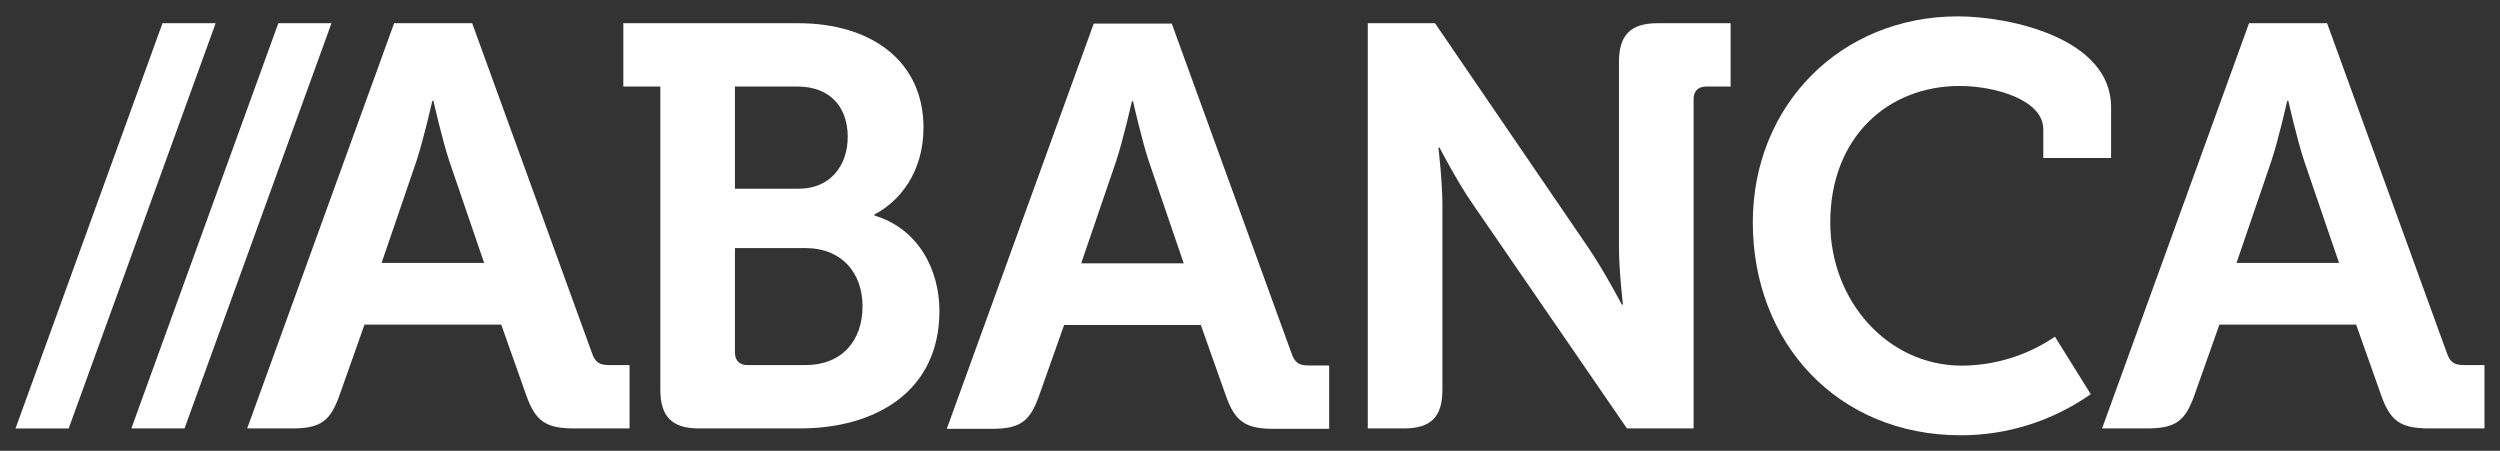
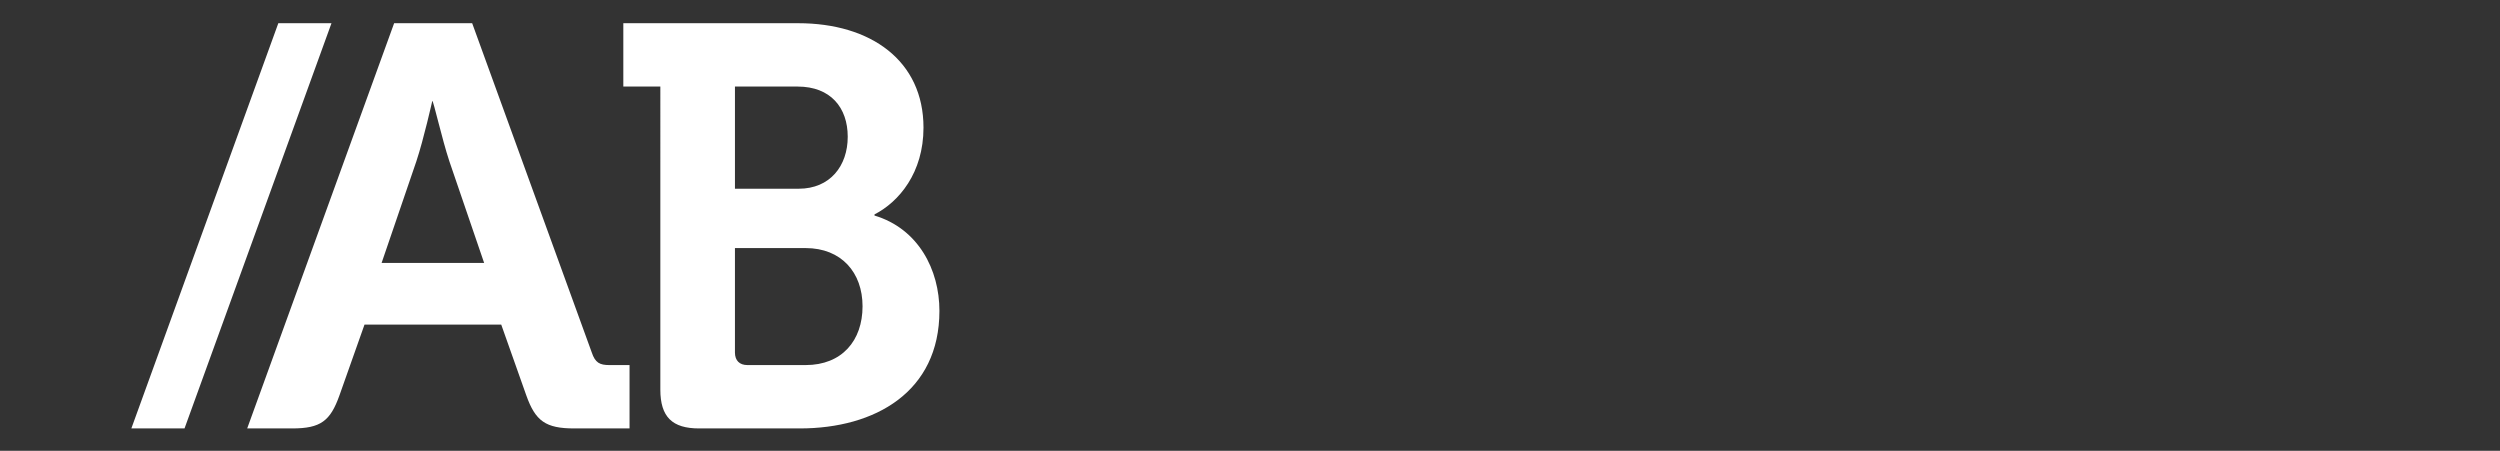
<svg xmlns="http://www.w3.org/2000/svg" width="366" height="66" viewBox="0 0 366 66" fill="none">
  <rect x="0" y="0" width="366" height="66" fill="#333333" stroke="none" />
-   <path d="M287.215 53.532C276.458 53.532 267.952 44.174 267.952 32.558C267.952 20.191 276.291 12.587 286.881 12.587C292.05 12.587 299.139 14.594 299.139 18.938V23.132H309.062V15.681C309.062 5.572 294.218 2.396 286.629 2.396C269.454 2.396 256.611 15.431 256.611 32.559C256.611 50.106 268.953 63.724 287.048 63.724C293.86 63.731 300.509 61.629 306.084 57.705L300.845 49.294C296.82 52.027 292.077 53.502 287.215 53.533" fill="white" />
  <path d="M19.23 62.722H27.014L48.529 3.398H40.746L19.23 62.722Z" fill="white" />
-   <path d="M2.273 62.723H10.057L31.572 3.399H23.789L2.273 62.723Z" fill="white" />
  <path d="M109.431 53.447H117.938C123.274 53.447 126.277 49.854 126.277 44.841C126.277 39.912 123.191 36.318 117.938 36.318H107.596V51.608C107.596 52.779 108.263 53.447 109.431 53.447ZM116.936 27.629C121.522 27.629 124.108 24.285 124.108 20.024C124.108 15.764 121.606 12.672 116.769 12.672H107.597V27.629H116.936ZM96.675 12.672H91.254V3.398H116.853C127.526 3.398 135.199 8.913 135.199 18.688C135.199 25.29 131.612 29.551 128.026 31.389V31.557C134.448 33.478 137.532 39.494 137.532 45.51C137.532 57.375 128.11 62.722 117.104 62.722H102.344C98.426 62.722 96.674 61.05 96.674 57.041L96.675 12.672Z" fill="white" />
-   <path d="M55.867 38.491L60.954 23.619C62.038 20.36 63.289 14.763 63.289 14.763H63.456C63.456 14.763 64.707 20.36 65.789 23.619L70.877 38.491H55.867ZM89.223 53.447C87.805 53.447 87.14 53.113 86.638 51.611L69.126 3.398H57.701L36.188 62.722H42.775C46.944 62.722 48.362 61.636 49.698 57.877L53.365 47.517H73.379L77.047 57.877C78.381 61.638 79.883 62.722 84.053 62.722H92.165V53.447H89.223Z" fill="white" />
-   <path d="M242.688 3.398C238.686 3.398 237.018 5.152 237.018 9.08V36.236C237.018 39.662 237.6 44.591 237.6 44.591H237.434C237.434 44.591 234.85 39.662 232.514 36.236L210.084 3.398H200.244V62.722H205.497C209.5 62.722 211.168 61.051 211.168 57.041V29.968C211.168 26.542 210.584 21.613 210.584 21.613H210.751C210.751 21.613 213.336 26.626 215.671 29.968L238.185 62.722H247.942V14.512C247.942 13.341 248.609 12.672 249.777 12.672H253.361V3.398H242.688Z" fill="white" />
-   <path d="M158.287 38.55L163.374 23.677C164.458 20.419 165.709 14.822 165.709 14.822H165.876C165.876 14.822 167.127 20.419 168.209 23.677L173.298 38.55H158.287ZM191.643 53.506C190.225 53.506 189.561 53.172 189.059 51.67L171.548 3.457H160.121L138.609 62.781H145.197C149.366 62.781 150.784 61.695 152.119 57.935L155.787 47.576H175.8L179.469 57.935C180.803 61.696 182.305 62.781 186.474 62.781H194.588V53.506H191.643Z" fill="white" />
-   <path d="M327.425 38.491L332.512 23.619C333.596 20.36 334.847 14.763 334.847 14.763H335.014C335.014 14.763 336.264 20.36 337.348 23.619L342.436 38.491H327.425ZM360.782 53.447C359.364 53.447 358.696 53.113 358.197 51.611L340.686 3.398H329.26L307.746 62.722H314.333C318.503 62.722 319.921 61.636 321.254 57.877L324.923 47.517H344.937L348.606 57.877C349.939 61.638 351.442 62.722 355.611 62.722H363.724V53.447H360.782Z" fill="white" />
+   <path d="M55.867 38.491L60.954 23.619C62.038 20.36 63.289 14.763 63.289 14.763C63.456 14.763 64.707 20.36 65.789 23.619L70.877 38.491H55.867ZM89.223 53.447C87.805 53.447 87.14 53.113 86.638 51.611L69.126 3.398H57.701L36.188 62.722H42.775C46.944 62.722 48.362 61.636 49.698 57.877L53.365 47.517H73.379L77.047 57.877C78.381 61.638 79.883 62.722 84.053 62.722H92.165V53.447H89.223Z" fill="white" />
</svg>